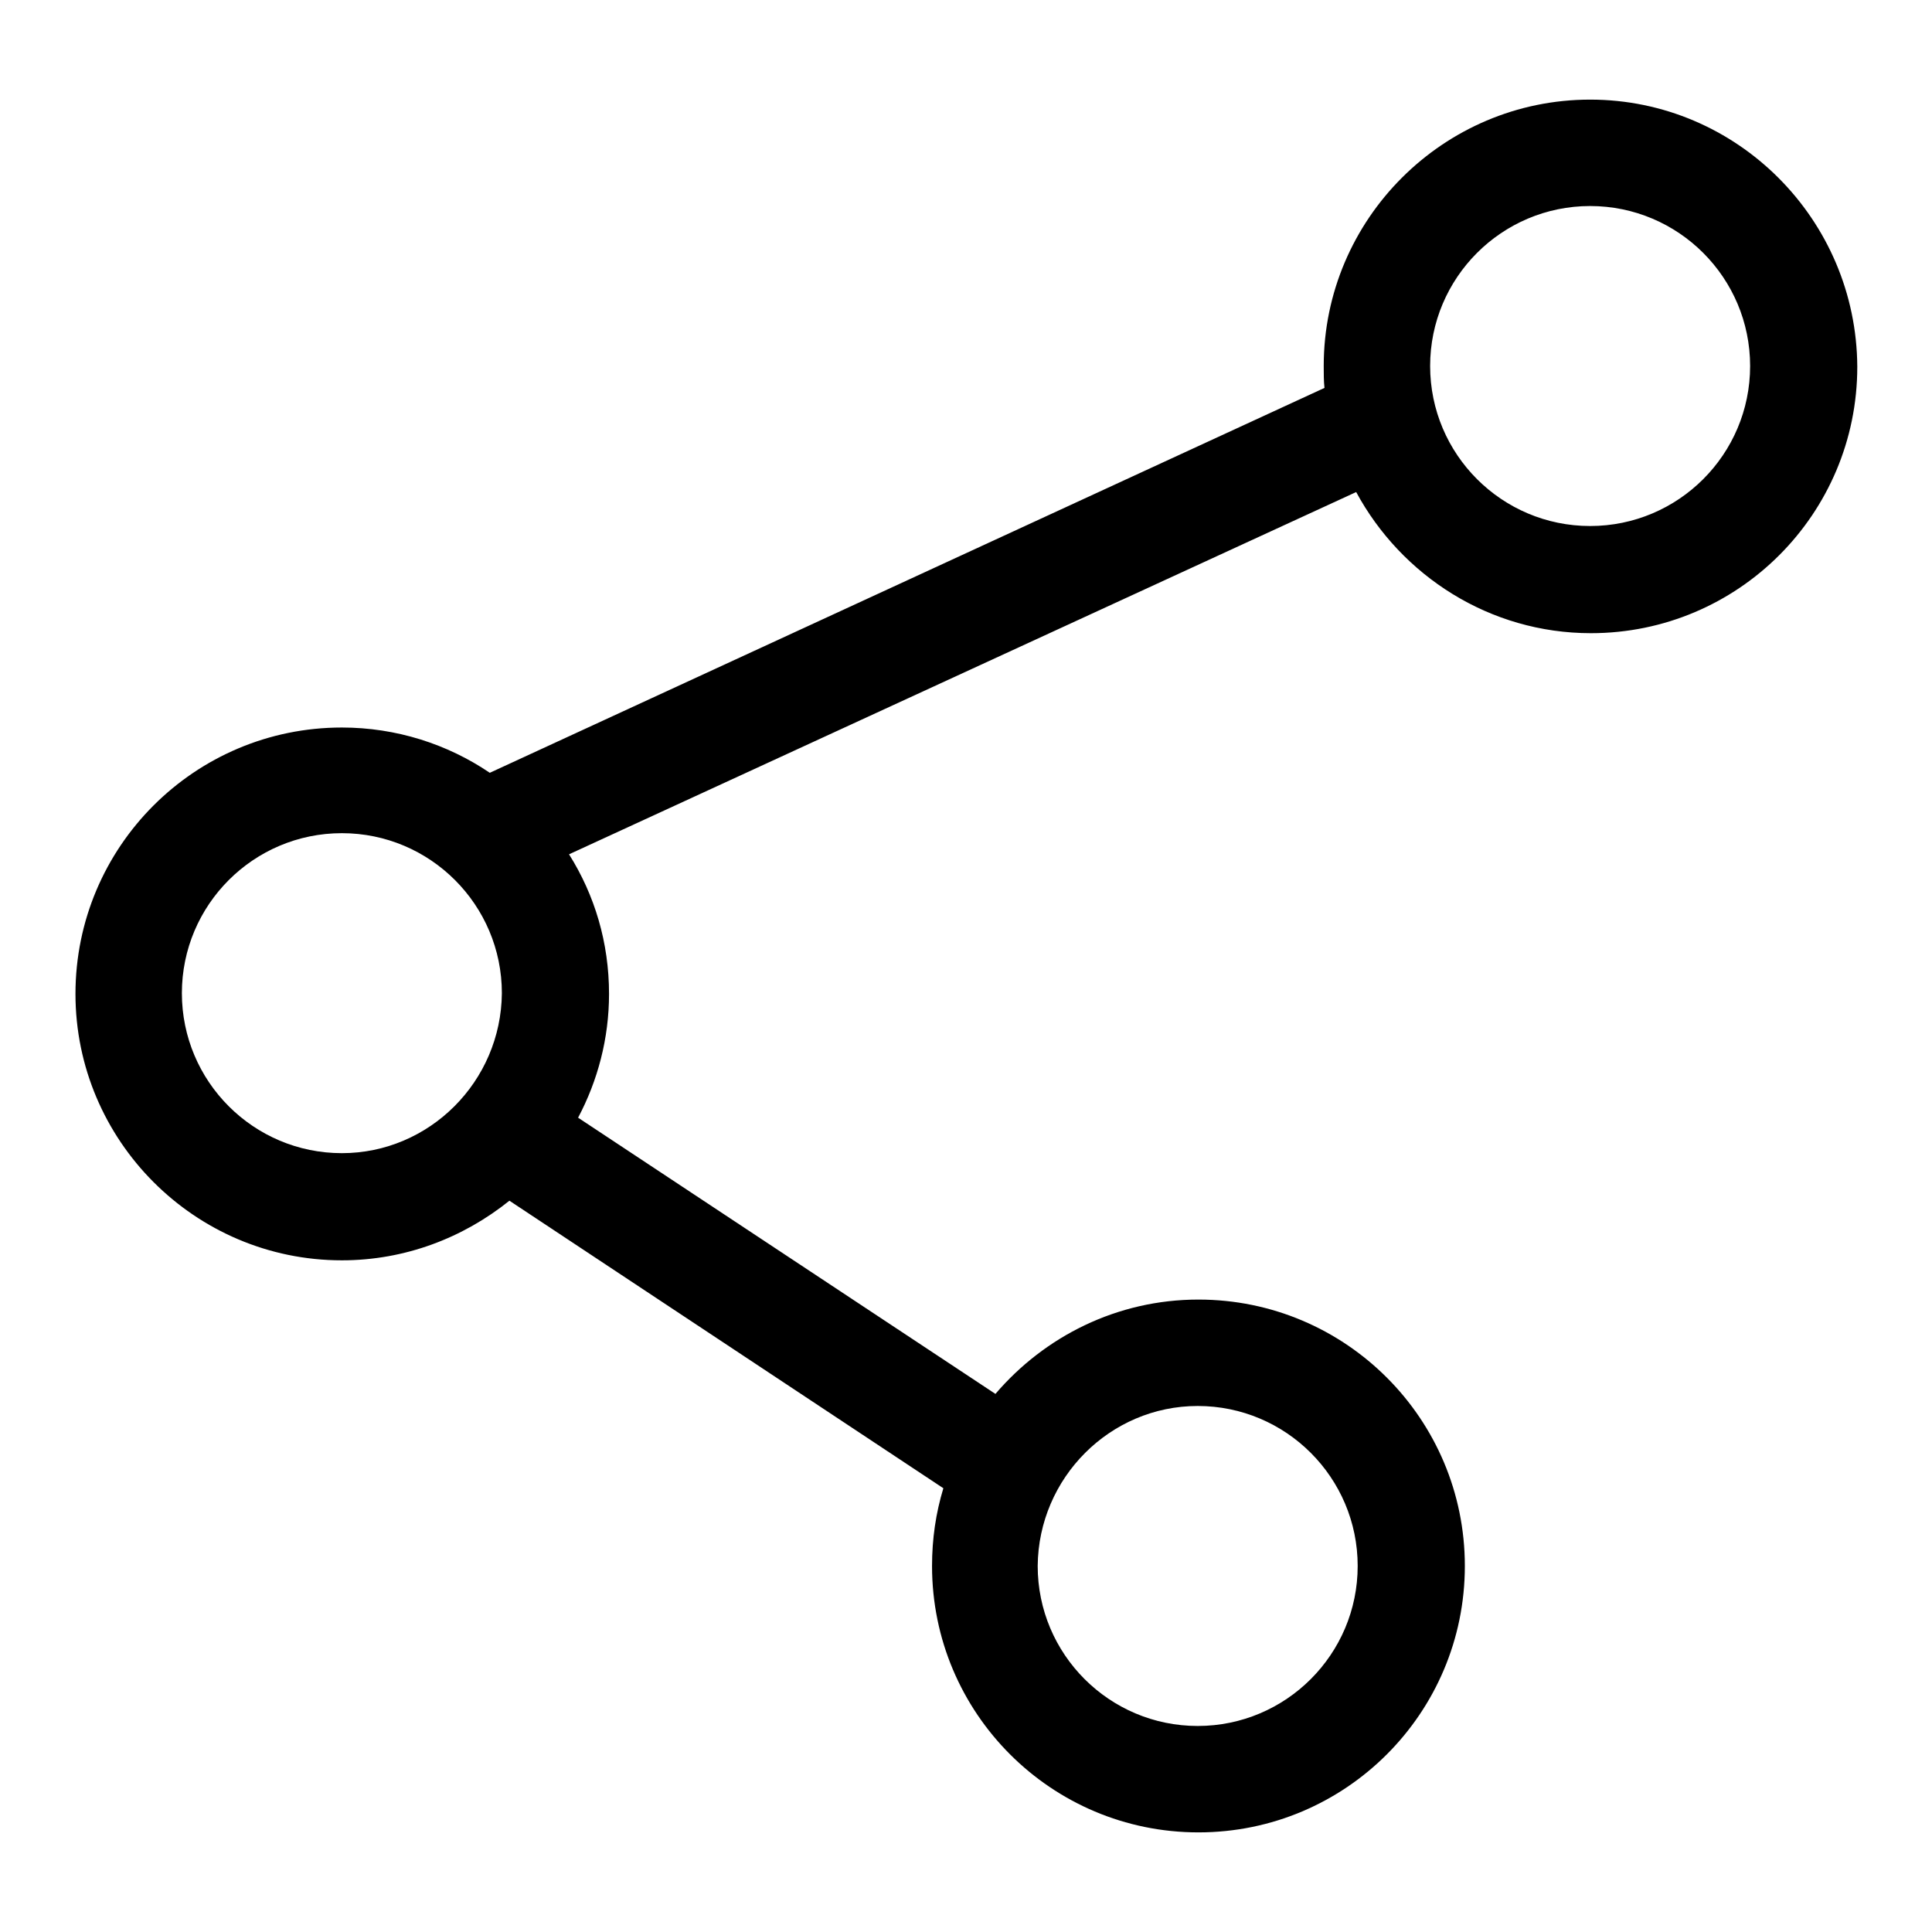
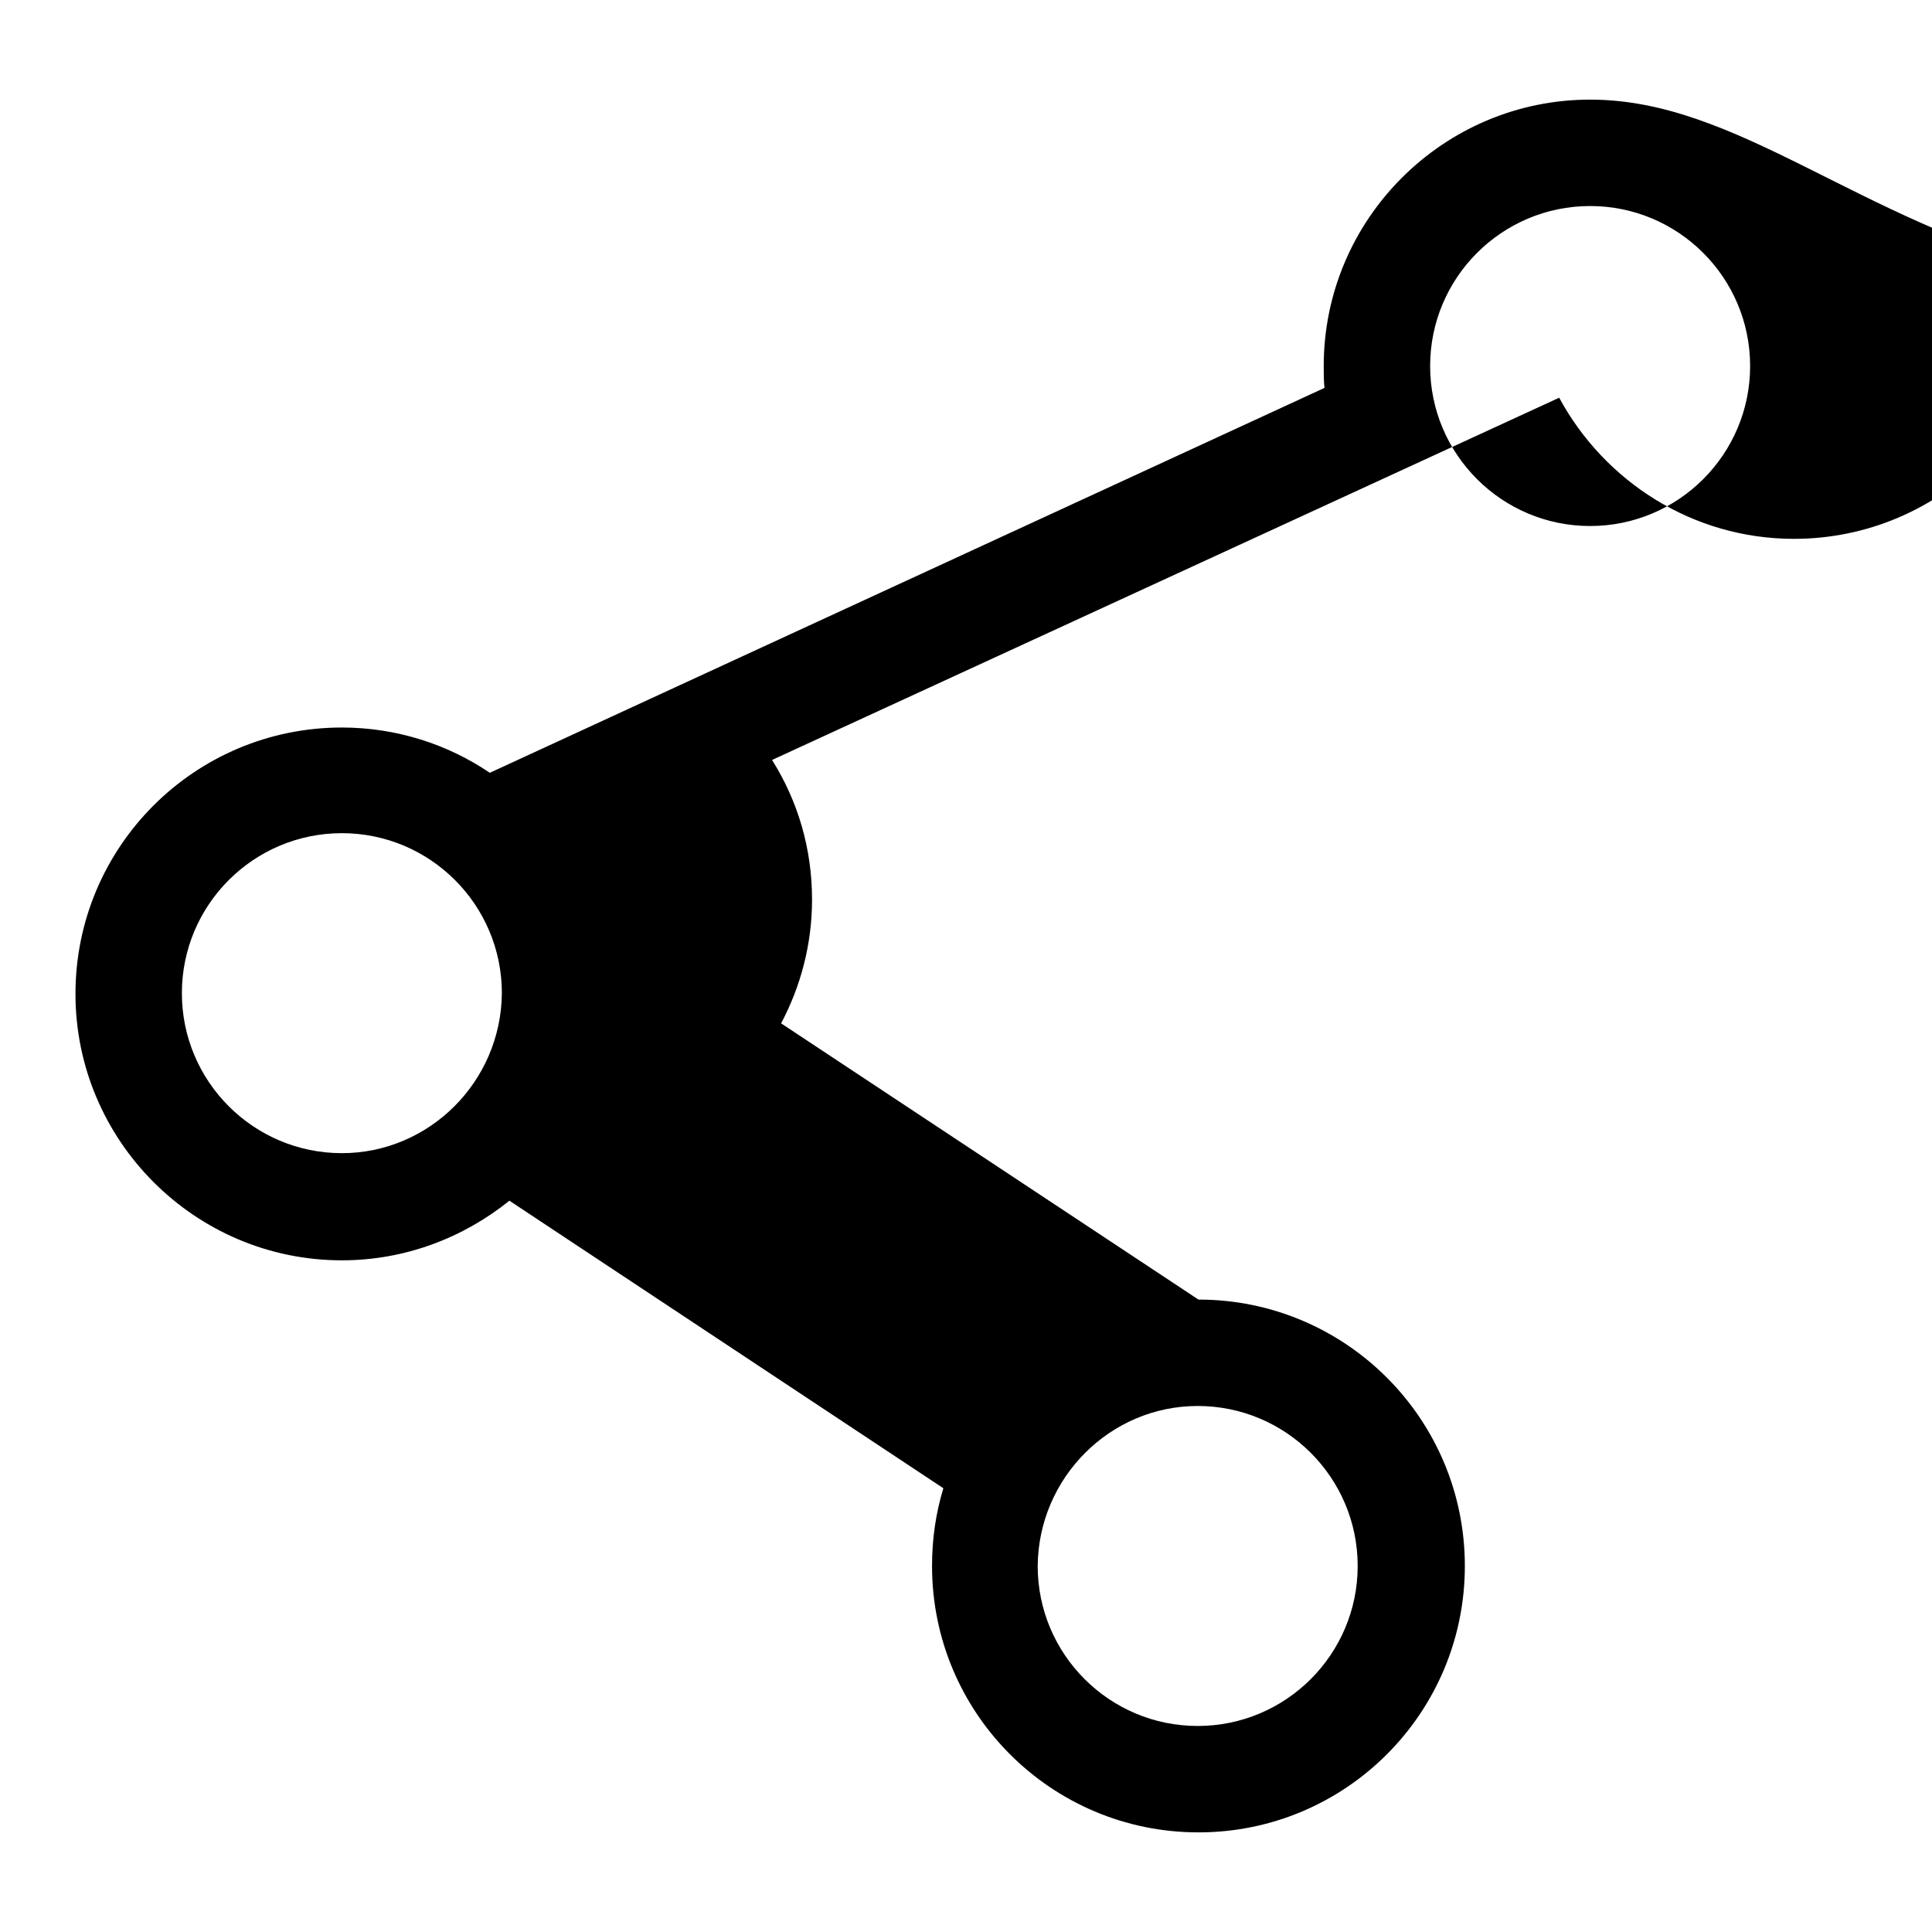
<svg xmlns="http://www.w3.org/2000/svg" version="1.1" x="0px" y="0px" viewBox="0 0 256 256" enable-background="new 0 0 256 256" xml:space="preserve">
  <g>
-     <path fill="#000000" d="M210.7,13.2c-19.4,0-35.3,15.8-35.3,35.3c0,1,0,2,0.1,2.9L64.9,102.4c-5.6-3.8-12.4-6-19.6-6 c-19.5,0-35.3,15.8-35.3,35.3c0,19.4,15.8,35.3,35.3,35.3c8.4,0,16.1-3,22.2-7.9l57.5,38.1c-1,3.3-1.5,6.7-1.5,10.3 c0,19.5,15.8,35.3,35.3,35.3c19.5,0,35.3-15.8,35.3-35.3c0-19.5-15.8-35.3-35.3-35.3c-10.8,0-20.4,4.9-26.9,12.5l-55.3-36.6 c2.6-4.9,4.1-10.5,4.1-16.4c0-6.8-1.9-13.1-5.3-18.5l104.3-48c6,11.1,17.7,18.7,31.1,18.7c19.5,0,35.3-15.8,35.3-35.3 C246,29.1,230.2,13.2,210.7,13.2L210.7,13.2L210.7,13.2z M158.7,186.3c11.7,0,21.2,9.5,21.2,21.2c0,11.7-9.5,21.2-21.2,21.2 c-11.7,0-21.2-9.5-21.2-21.2C137.6,195.8,147.1,186.3,158.7,186.3L158.7,186.3L158.7,186.3z M45.3,152.8 c-11.7,0-21.2-9.5-21.2-21.2c0-11.7,9.5-21.2,21.2-21.2c11.7,0,21.2,9.5,21.2,21.2C66.4,143.3,56.9,152.8,45.3,152.8L45.3,152.8 L45.3,152.8z M210.7,69.7c-11.7,0-21.2-9.5-21.2-21.2c0-11.7,9.5-21.2,21.2-21.2c11.7,0,21.2,9.5,21.2,21.2 C231.9,60.2,222.4,69.7,210.7,69.7L210.7,69.7L210.7,69.7z" />
+     <path fill="#000000" d="M210.7,13.2c-19.4,0-35.3,15.8-35.3,35.3c0,1,0,2,0.1,2.9L64.9,102.4c-5.6-3.8-12.4-6-19.6-6 c-19.5,0-35.3,15.8-35.3,35.3c0,19.4,15.8,35.3,35.3,35.3c8.4,0,16.1-3,22.2-7.9l57.5,38.1c-1,3.3-1.5,6.7-1.5,10.3 c0,19.5,15.8,35.3,35.3,35.3c19.5,0,35.3-15.8,35.3-35.3c0-19.5-15.8-35.3-35.3-35.3l-55.3-36.6 c2.6-4.9,4.1-10.5,4.1-16.4c0-6.8-1.9-13.1-5.3-18.5l104.3-48c6,11.1,17.7,18.7,31.1,18.7c19.5,0,35.3-15.8,35.3-35.3 C246,29.1,230.2,13.2,210.7,13.2L210.7,13.2L210.7,13.2z M158.7,186.3c11.7,0,21.2,9.5,21.2,21.2c0,11.7-9.5,21.2-21.2,21.2 c-11.7,0-21.2-9.5-21.2-21.2C137.6,195.8,147.1,186.3,158.7,186.3L158.7,186.3L158.7,186.3z M45.3,152.8 c-11.7,0-21.2-9.5-21.2-21.2c0-11.7,9.5-21.2,21.2-21.2c11.7,0,21.2,9.5,21.2,21.2C66.4,143.3,56.9,152.8,45.3,152.8L45.3,152.8 L45.3,152.8z M210.7,69.7c-11.7,0-21.2-9.5-21.2-21.2c0-11.7,9.5-21.2,21.2-21.2c11.7,0,21.2,9.5,21.2,21.2 C231.9,60.2,222.4,69.7,210.7,69.7L210.7,69.7L210.7,69.7z" />
  </g>
</svg>